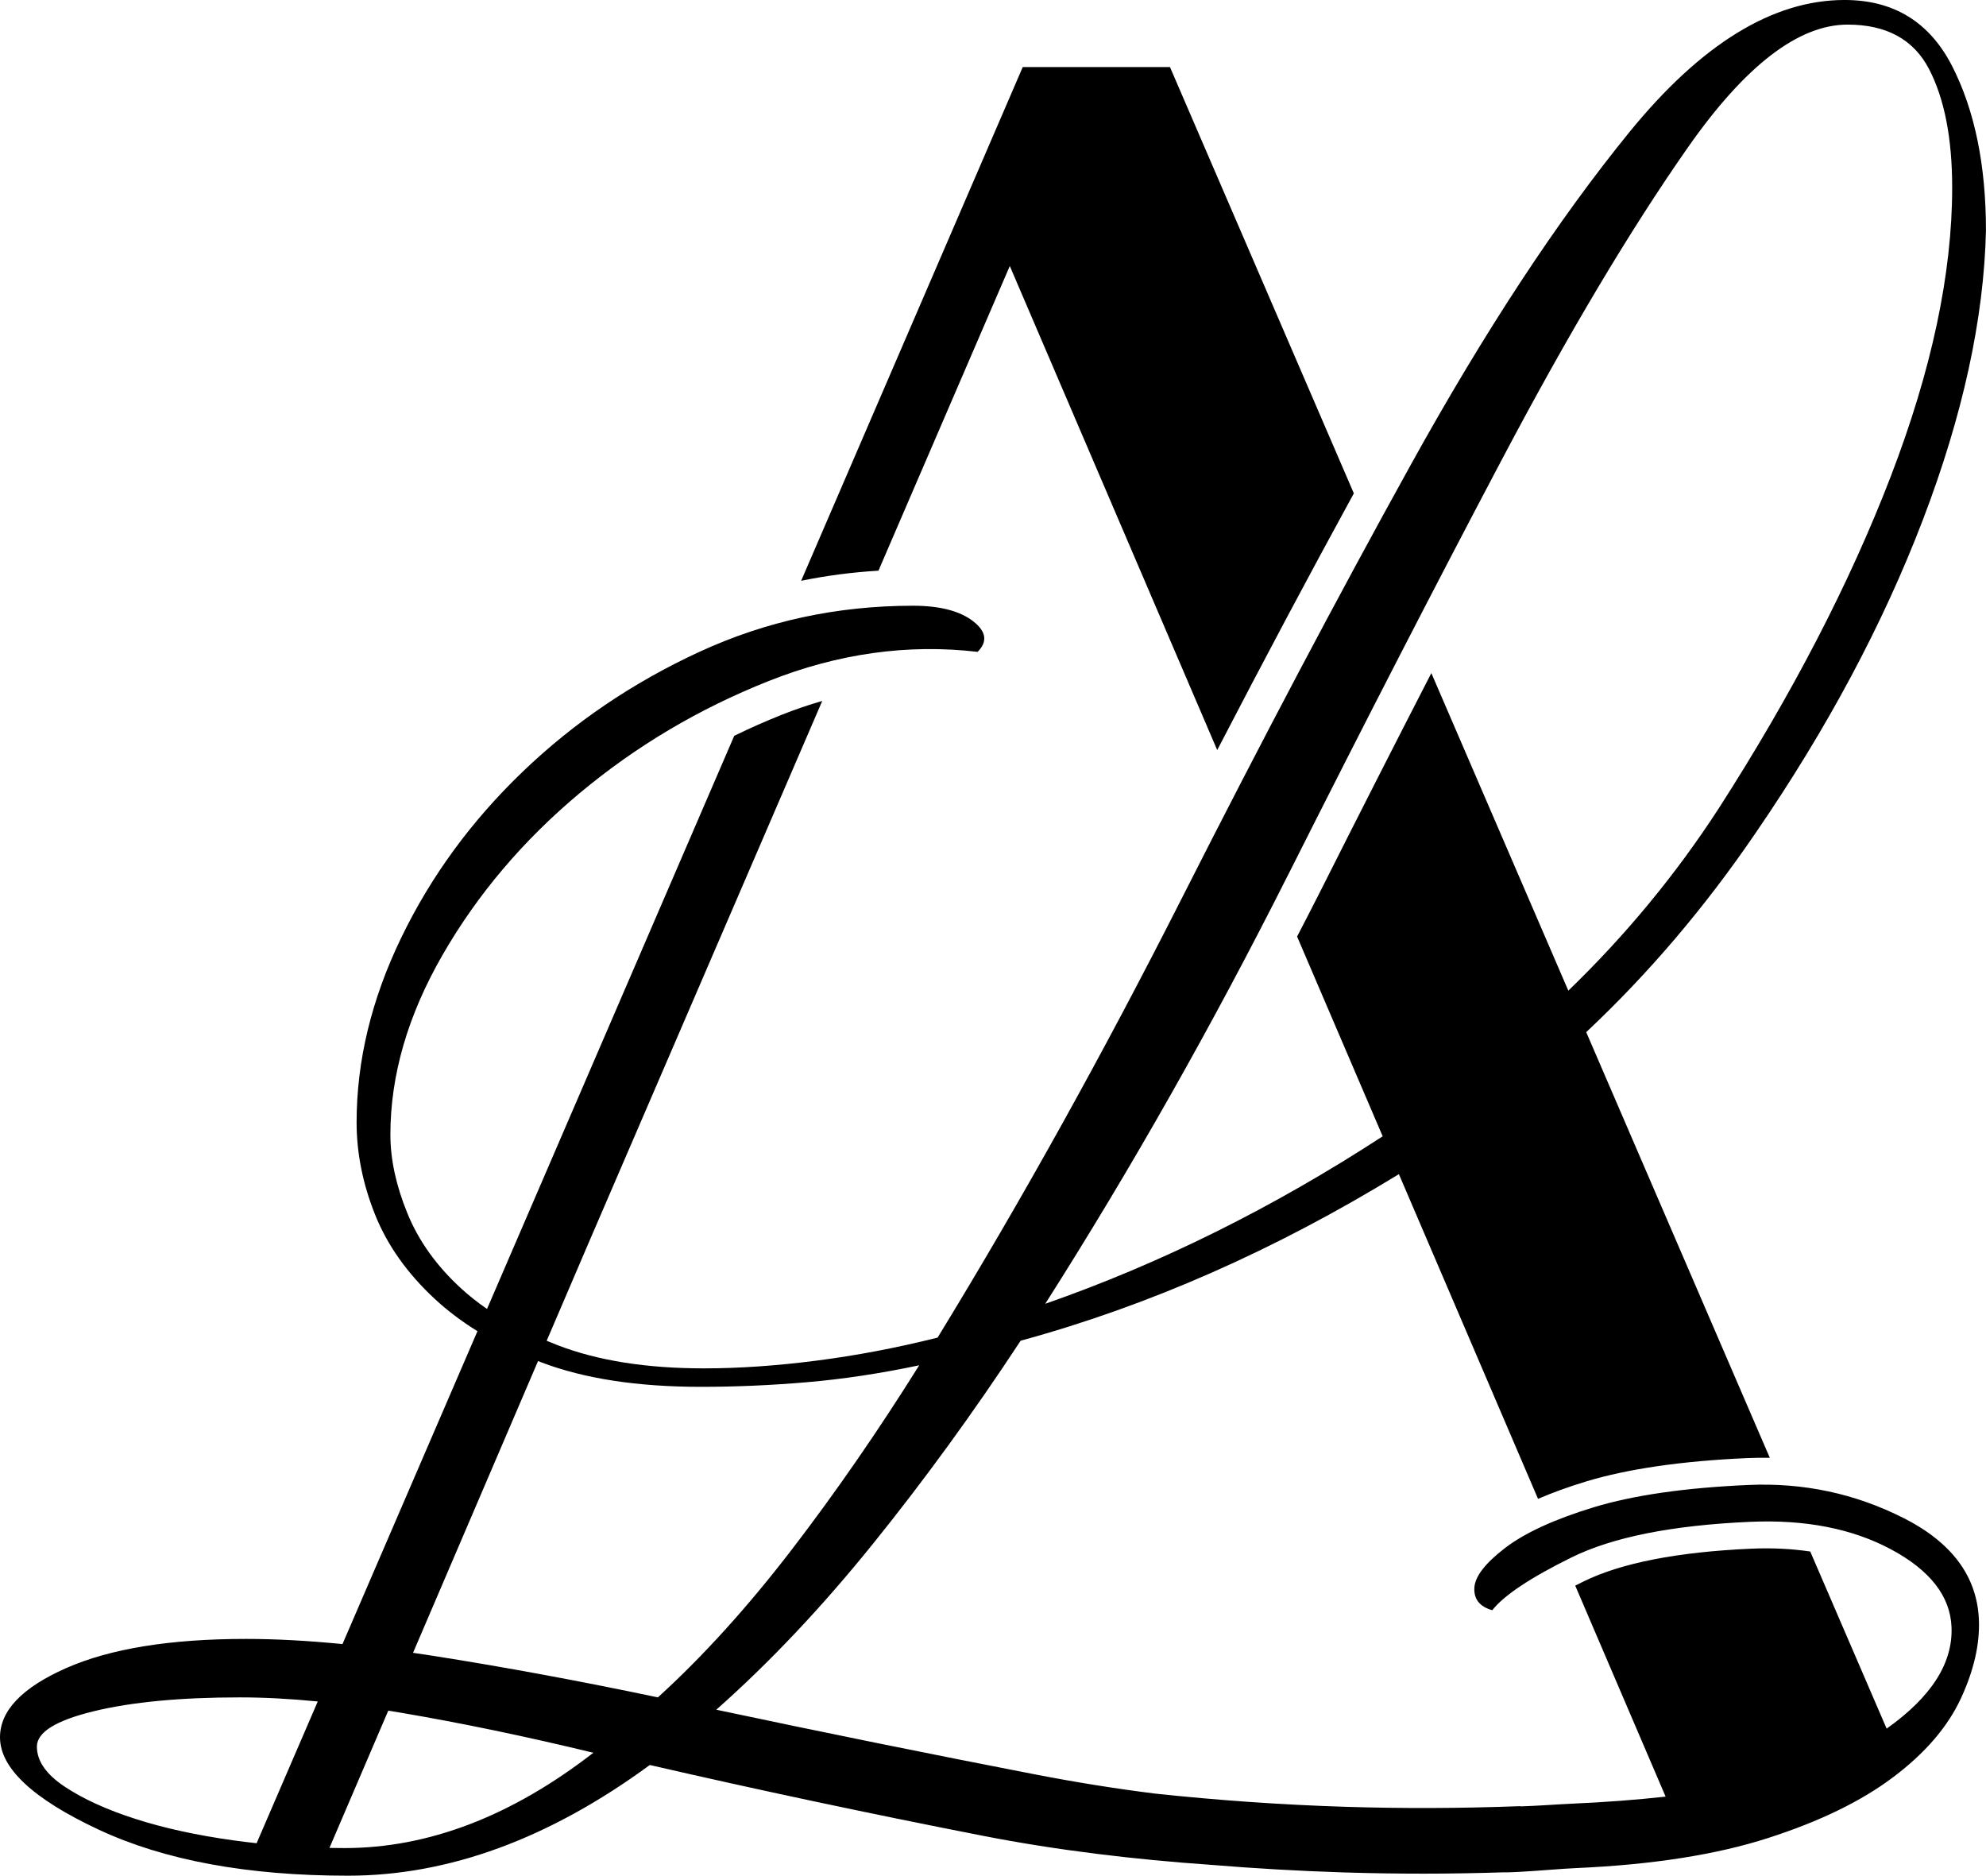
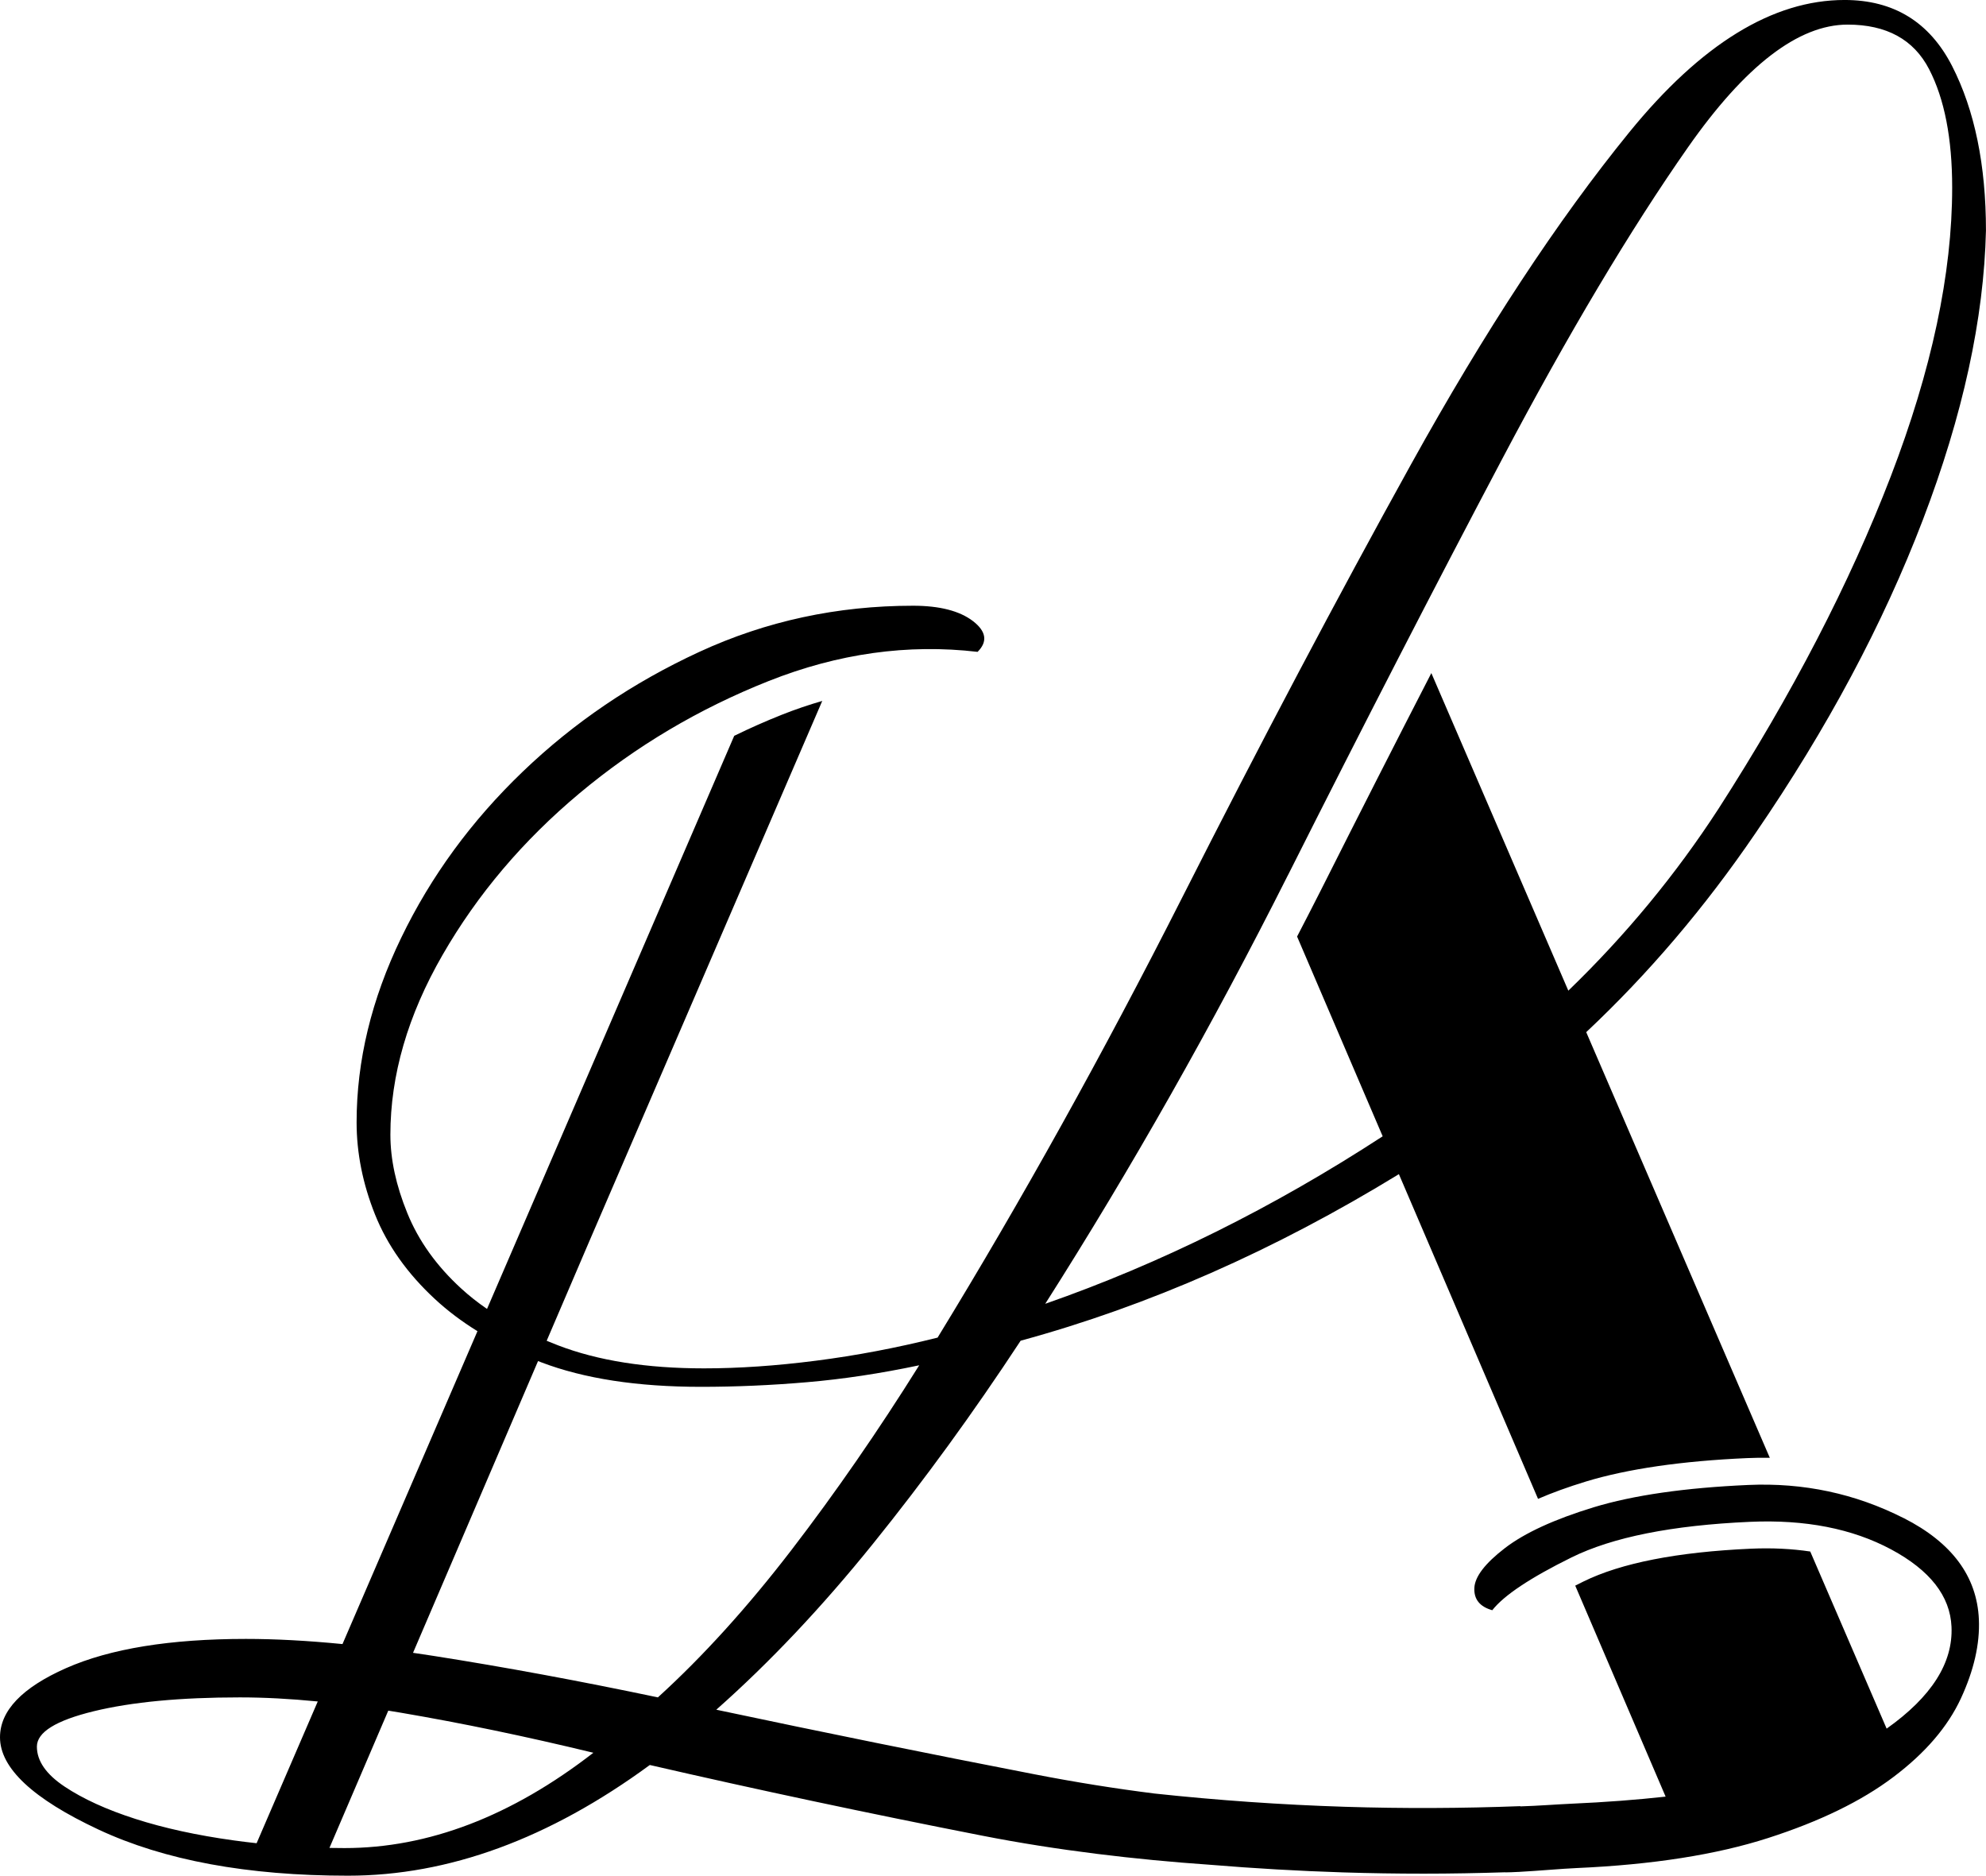
<svg xmlns="http://www.w3.org/2000/svg" viewBox="0 0 1035.77 978.05" data-name="Layer 2" id="Layer_2">
  <g data-name="Layer 1" id="Layer_1-2">
    <g>
      <path d="M992.8,791.56c-25.19-12.77-52.18-18.55-81.01-17.27-33.11,1.47-59.95,5.35-80.53,11.6-20.59,6.28-36.07,13.39-46.4,21.32-10.35,7.96-15.66,14.89-15.93,20.77-.29,5.91,2.84,9.78,9.34,11.62,6.08-7.75,19.84-16.93,41.31-27.52,21.45-10.58,52.47-16.77,93.06-18.57,28.83-1.28,53.37,3.52,73.66,14.38,20.27,10.89,30.77,24.31,31.48,40.33.84,18.84-10.45,36.55-33.83,53.12l-39.84-92.35c-9.6-1.43-19.87-1.96-30.85-1.48-38.46,1.71-67.89,7.48-87.48,17.14-1.47.73-2.88,1.43-4.24,2.13l47.14,110.01c-15.1,1.67-31.43,2.91-49.02,3.69-7.84.35-17.85,1.14-26.75,1.4,0-.04,0-.08,0-.12-30.5,1.16-61.11,1.29-91.46.33-33.09-1.04-66.43-3.38-99.48-6.93-20.05-2.53-40.82-5.82-62.45-10.02-55.07-10.67-110.38-21.89-165.95-33.67,27.78-24.58,55.04-53.43,81.77-86.58,26.71-33.12,52.36-68.39,76.96-105.82,66.71-18.19,132.46-47.15,197.27-86.85l15.33,35.76,12.13,28.29,45.11,105.26c7.4-3.19,15.67-6.2,25.01-9.05,21.67-6.58,49.92-10.69,84-12.2,3.98-.18,7.94-.23,11.87-.15l-95.75-221.95c32.45-30.47,61.87-65.03,88.23-103.68,37.4-54.52,66.54-109.03,87.38-163.54,20.84-54.52,31.79-104.75,32.87-150.72,0-34.2-5.89-62.78-17.64-85.78-11.77-22.98-30.46-34.47-56.12-34.47-37.43,0-74.83,23-112.24,68.95-37.43,45.97-75.36,103.69-113.84,173.16-38.48,69.49-78.31,144.86-119.45,226.07-41.16,81.25-83.65,157.68-127.47,229.28-21.4,5.36-42.49,9.37-63.33,12.03-20.84,2.68-40.36,4.01-58.52,4.01-29.94,0-55.32-4.01-76.16-12.03-2-.77-3.94-1.56-5.87-2.36l9.79-22.84,12.12-28.29,121.81-282.49c-7.03,2.03-14.06,4.41-21.06,7.19-8.46,3.36-16.75,7.03-24.85,11l-128.92,298.83c-4.91-3.37-9.43-6.94-13.52-10.7-12.83-11.75-22.2-24.85-28.06-39.29-5.89-14.43-8.82-28.06-8.82-40.88,0-30.99,9.07-62.26,27.26-93.8,18.16-31.52,41.94-59.58,71.35-84.18,29.39-24.58,62.26-44.09,98.61-58.52,36.33-14.43,72.68-19.49,109.03-15.24,5.34-5.33,4.53-10.67-2.4-16.03-6.97-5.33-17.39-8.02-31.27-8.02-39.56,0-76.71,8.02-111.43,24.05-34.75,16.03-65.49,36.88-92.19,62.53-26.73,25.65-47.85,54.52-63.33,86.58-15.51,32.07-23.25,64.13-23.25,96.2,0,16.03,3.21,32.07,9.62,48.1,6.41,16.03,16.84,30.74,31.27,44.09,6.55,6.07,13.93,11.64,22.14,16.71l-70.39,163.15c-18.25-1.79-35.04-2.69-50.35-2.69-39.53,0-70.8,5.08-93.8,15.23-22.97,10.17-34.47,22.2-34.47,36.08,0,16.03,17.13,32.07,51.38,48.1,34.3,16.03,77.66,24.05,130.12,24.05s104.92-19.24,157.4-57.72c55.67,12.82,113.49,25.13,173.46,36.87,39.03,7.66,80.12,12.48,118.69,15.15h0c23.11,1.91,46.27,3.25,69.32,3.98,14.03.44,28.11.66,42.22.66s28.3-.27,42.44-.72v.05c2.02-.02,4.34-.11,6.77-.24.26,0,.52-.01.78-.02,0,0,0-.01,0-.02,9.79-.52,21.8-1.63,29.8-1.98,39.57-1.76,72.84-6.98,99.79-15.67,26.95-8.67,48.7-19.26,65.29-31.79,16.6-12.5,28.3-26.14,35.17-40.89,6.84-14.75,9.99-28.53,9.42-41.34-1-22.43-14.09-40.03-39.26-52.82ZM671.81,456.15c39.53-78.56,76.69-150.71,111.43-216.45,34.72-65.74,67.07-119.98,97-162.74,29.91-42.74,57.72-64.13,83.37-64.13,20.29,0,34.47,7.77,42.49,23.25,8.02,15.51,12.03,36.08,12.03,61.73,0,44.9-10.7,95.15-32.07,150.72-21.4,55.59-51.31,113.31-89.79,173.16-22.29,34.33-48.4,65.95-78.33,94.86l-71.44-165.59c-18.77,36.44-38.09,74.42-57.85,113.68-4,7.95-8.1,15.8-12.17,23.69l44.64,104.16c-57.18,37.23-115.83,66.34-175.99,87.34,44.89-70.55,87.11-145.11,126.66-223.67ZM70.55,948.39c-14.96-4.81-27.26-10.42-36.88-16.84-9.62-6.41-14.43-13.35-14.43-20.84s9.9-13.63,29.66-18.44c19.79-4.81,45.17-7.22,76.16-7.22,12.64,0,26.2.71,40.66,2.13l-31.89,73.91c-3.99-.44-7.99-.92-11.98-1.48-19.24-2.66-36.33-6.41-51.31-11.22ZM179.58,963.62c-2.59,0-5.18-.03-7.76-.08l30.68-71.58c2.23.36,4.48.72,6.75,1.11,31.52,5.37,64.94,12.3,100.21,20.85-42.76,33.14-86.06,49.7-129.87,49.7ZM343.12,885.05c-40.64-8.54-79.64-15.76-117.05-21.64-3.6-.56-7.15-1.09-10.66-1.6l65.2-152.13c.53.2,1.04.41,1.57.62,22.45,8.56,50.23,12.82,83.38,12.82,18.16,0,36.6-.8,55.32-2.41,18.69-1.6,38.21-4.53,58.52-8.82-21.4,34.22-43.57,66.29-66.54,96.2-23,29.94-46.25,55.59-69.75,76.96Z" />
-       <path d="M526.65,138.71l108.17,252.39c24.16-46.57,47.99-91.35,71.26-133.85l-95.89-222.27h-76.8l-115.56,267.85c13.18-2.69,26.64-4.45,40.32-5.27l68.49-158.85Z" />
    </g>
  </g>
</svg>